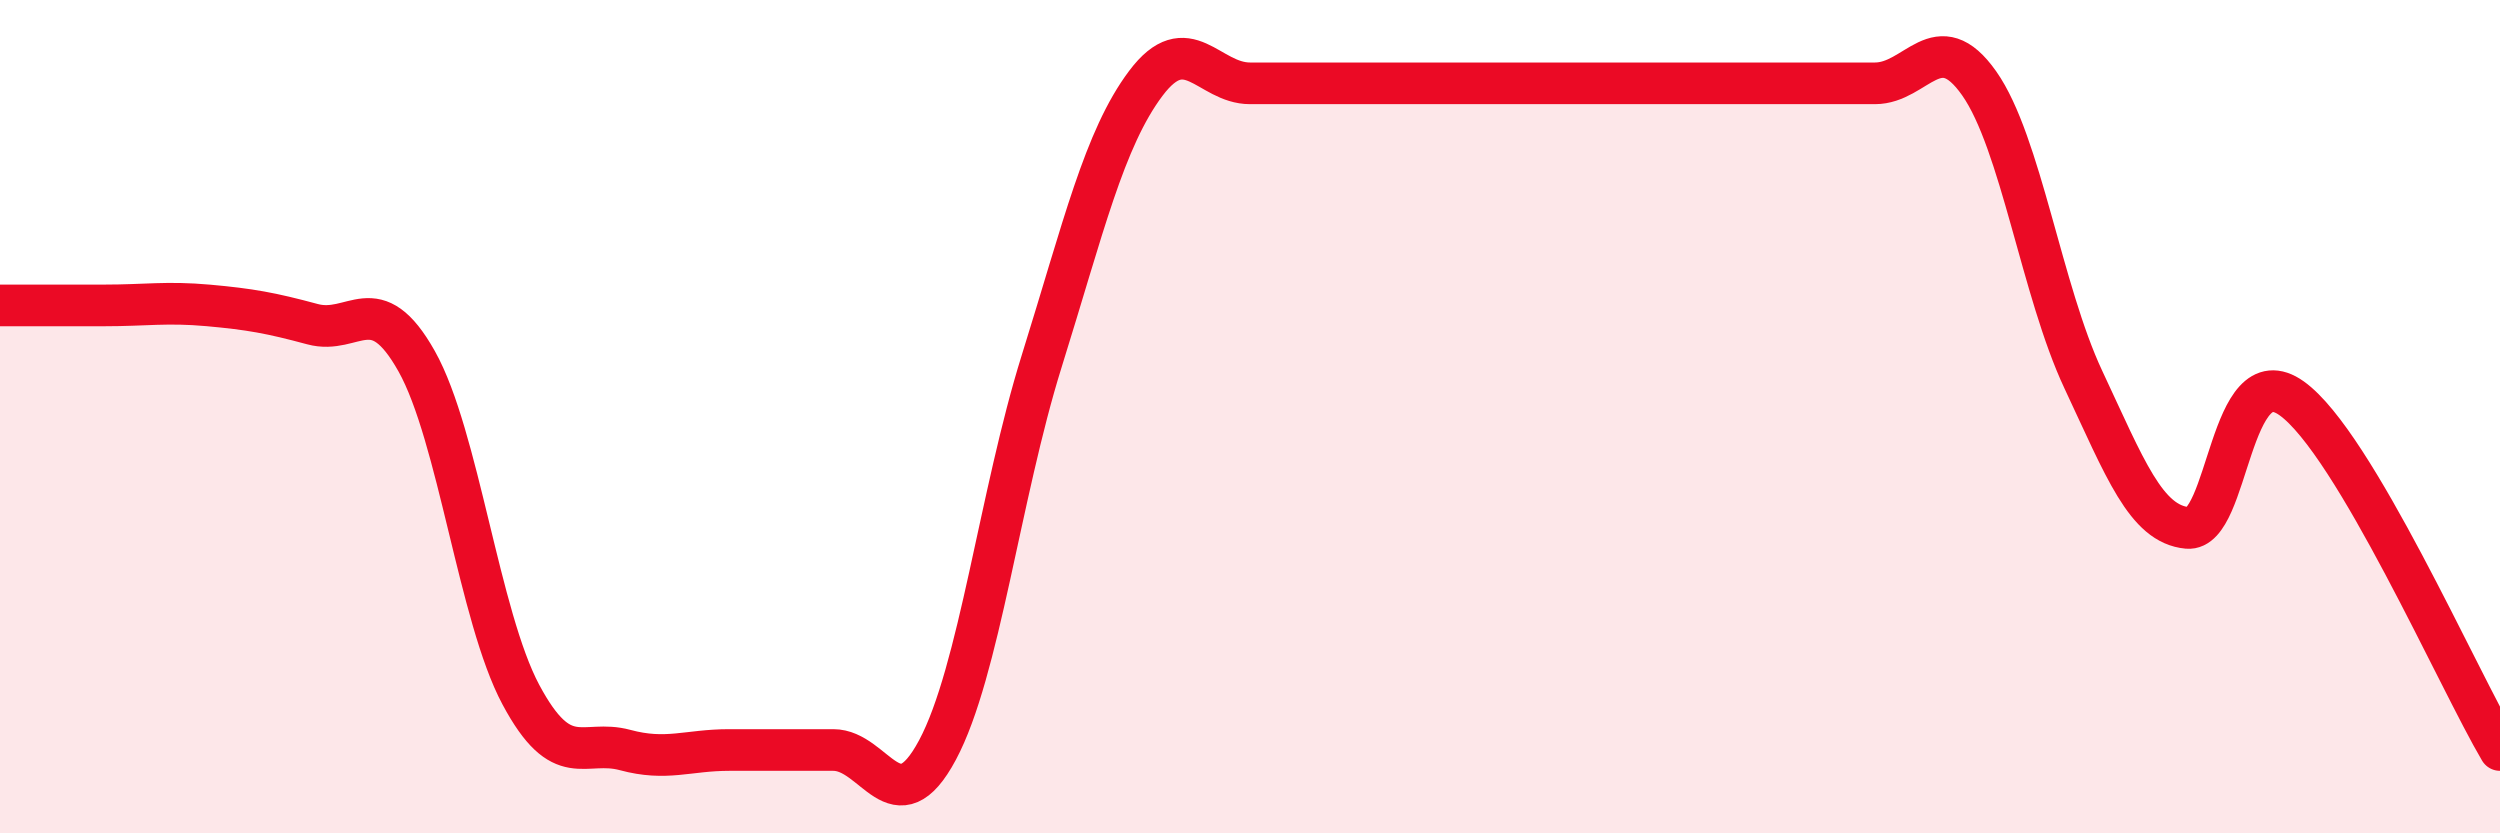
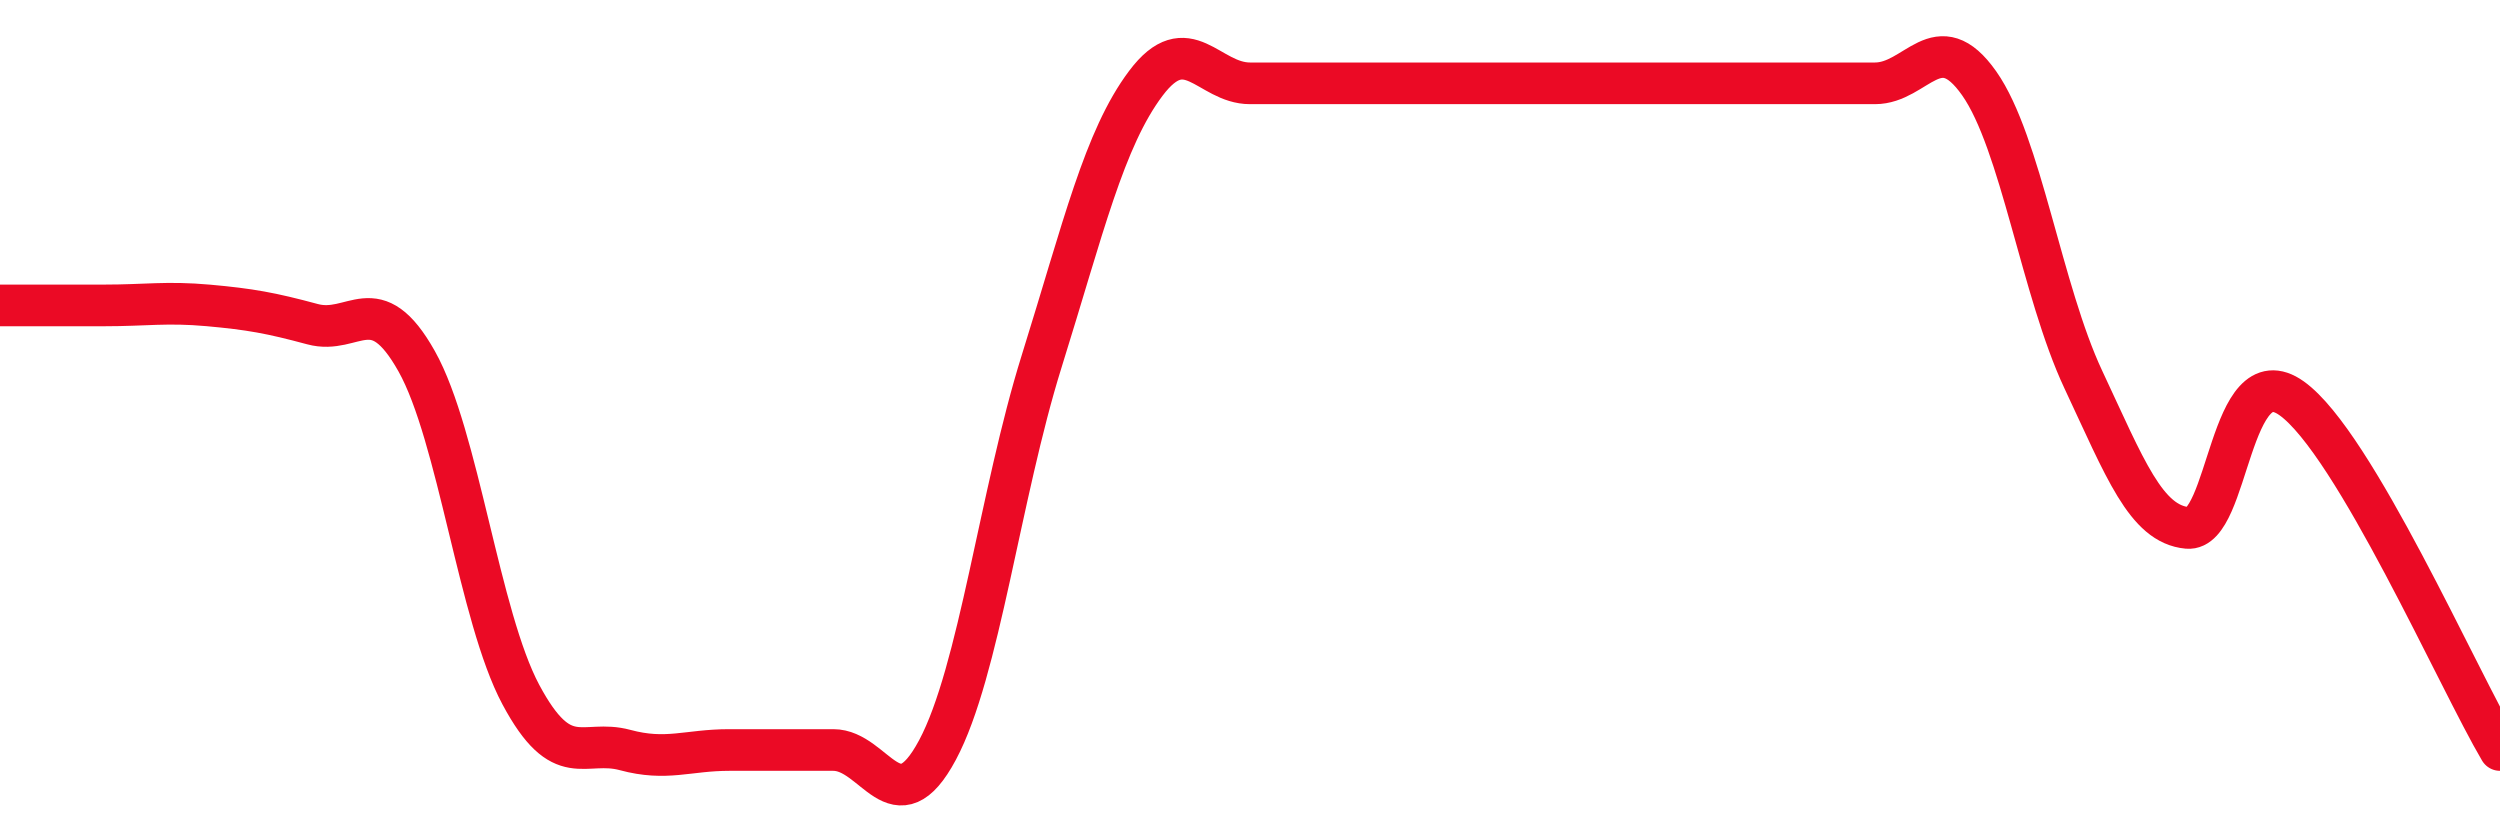
<svg xmlns="http://www.w3.org/2000/svg" width="60" height="20" viewBox="0 0 60 20">
-   <path d="M 0,7.33 C 0.5,7.33 1.5,7.33 2.5,7.33 C 3.5,7.33 4,7.24 5,7.33 C 6,7.42 6.5,7.51 7.5,7.78 C 8.5,8.05 9,6.89 10,8.67 C 11,10.45 11.5,14.8 12.5,16.67 C 13.5,18.54 14,17.73 15,18 C 16,18.27 16.5,18 17.5,18 C 18.5,18 19,18 20,18 C 21,18 21.5,19.87 22.5,18 C 23.5,16.13 24,11.87 25,8.67 C 26,5.47 26.5,3.33 27.5,2 C 28.5,0.67 29,2 30,2 C 31,2 31.5,2 32.5,2 C 33.5,2 34,2 35,2 C 36,2 36.5,2 37.5,2 C 38.5,2 39,2 40,2 C 41,2 41.5,2 42.5,2 C 43.5,2 44,2 45,2 C 46,2 46.5,0.58 47.5,2 C 48.5,3.42 49,6.98 50,9.11 C 51,11.24 51.5,12.58 52.5,12.67 C 53.5,12.76 53.5,8.49 55,9.56 C 56.5,10.63 59,16.31 60,18L60 20L0 20Z" fill="#EB0A25" opacity="0.1" stroke-linecap="round" stroke-linejoin="round" />
  <path d="M 0,7.33 C 0.5,7.33 1.5,7.33 2.5,7.33 C 3.5,7.33 4,7.24 5,7.33 C 6,7.42 6.5,7.51 7.5,7.78 C 8.5,8.05 9,6.89 10,8.67 C 11,10.45 11.5,14.8 12.5,16.67 C 13.5,18.54 14,17.73 15,18 C 16,18.27 16.5,18 17.5,18 C 18.5,18 19,18 20,18 C 21,18 21.5,19.87 22.5,18 C 23.5,16.13 24,11.87 25,8.67 C 26,5.47 26.5,3.33 27.5,2 C 28.5,0.67 29,2 30,2 C 31,2 31.5,2 32.5,2 C 33.5,2 34,2 35,2 C 36,2 36.5,2 37.5,2 C 38.5,2 39,2 40,2 C 41,2 41.5,2 42.5,2 C 43.5,2 44,2 45,2 C 46,2 46.5,0.58 47.5,2 C 48.5,3.42 49,6.98 50,9.11 C 51,11.24 51.5,12.58 52.5,12.67 C 53.5,12.76 53.5,8.49 55,9.56 C 56.5,10.63 59,16.31 60,18" stroke="#EB0A25" stroke-width="1" fill="none" stroke-linecap="round" stroke-linejoin="round" />
</svg>